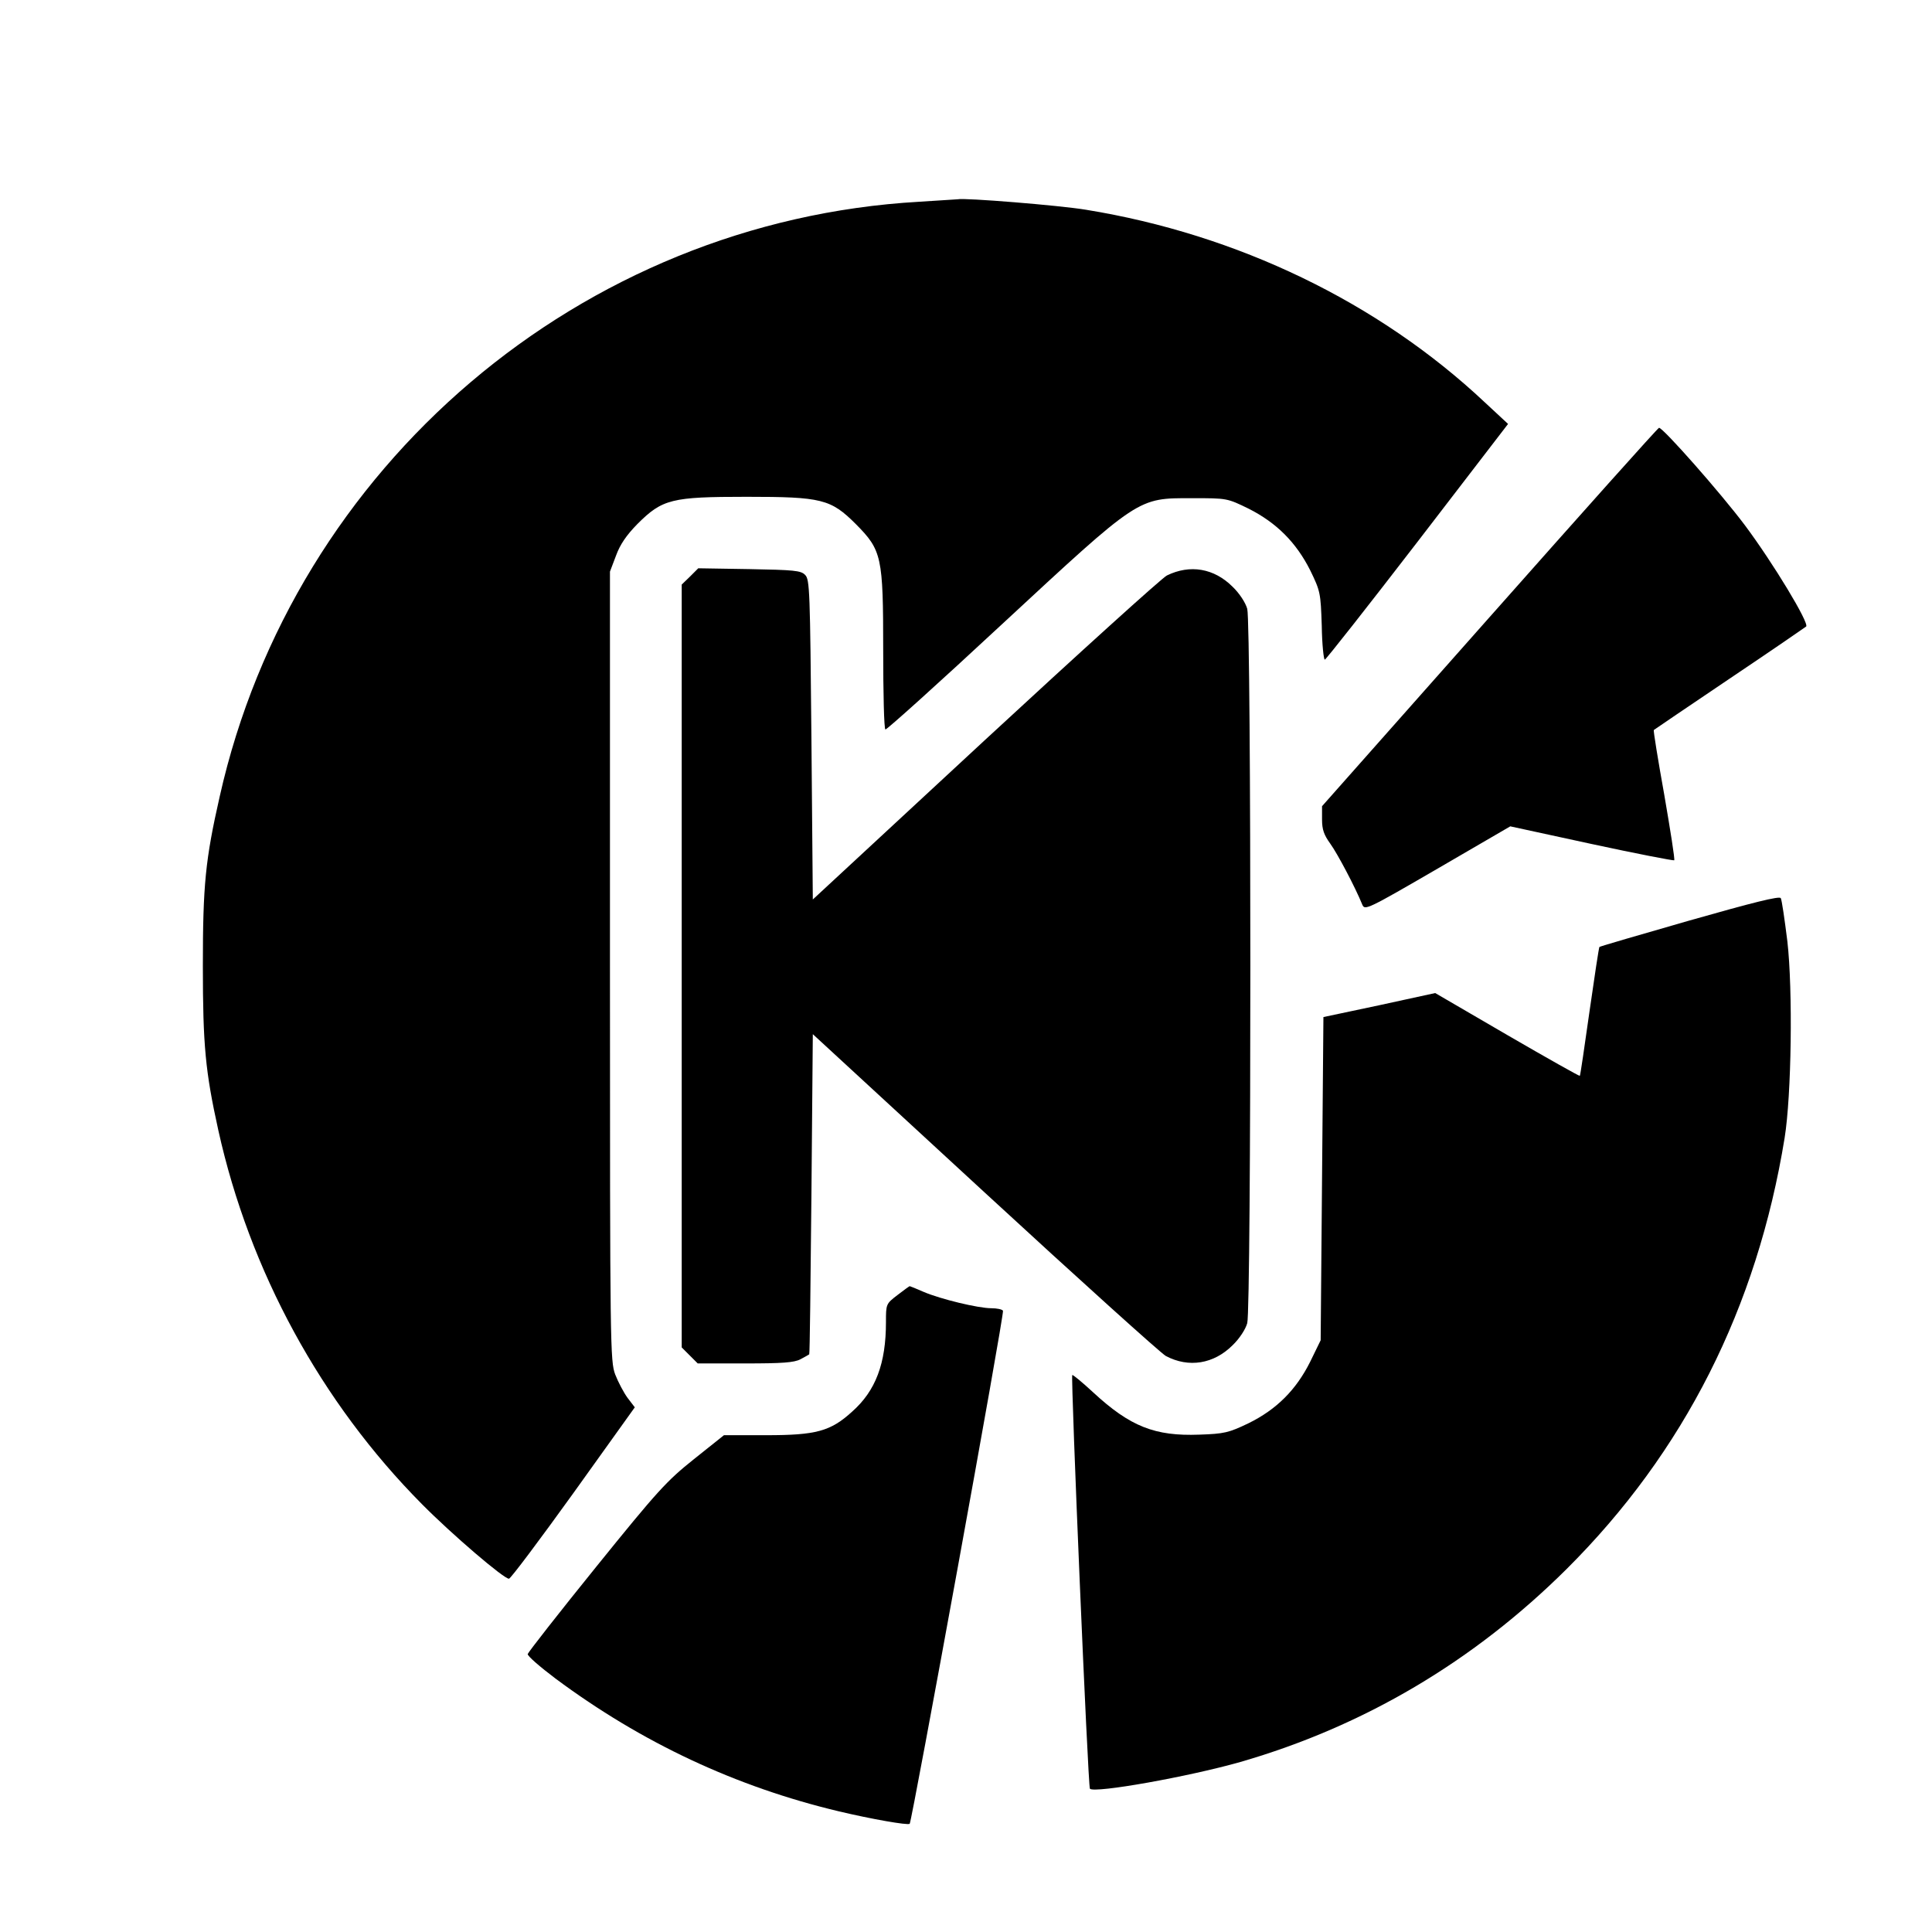
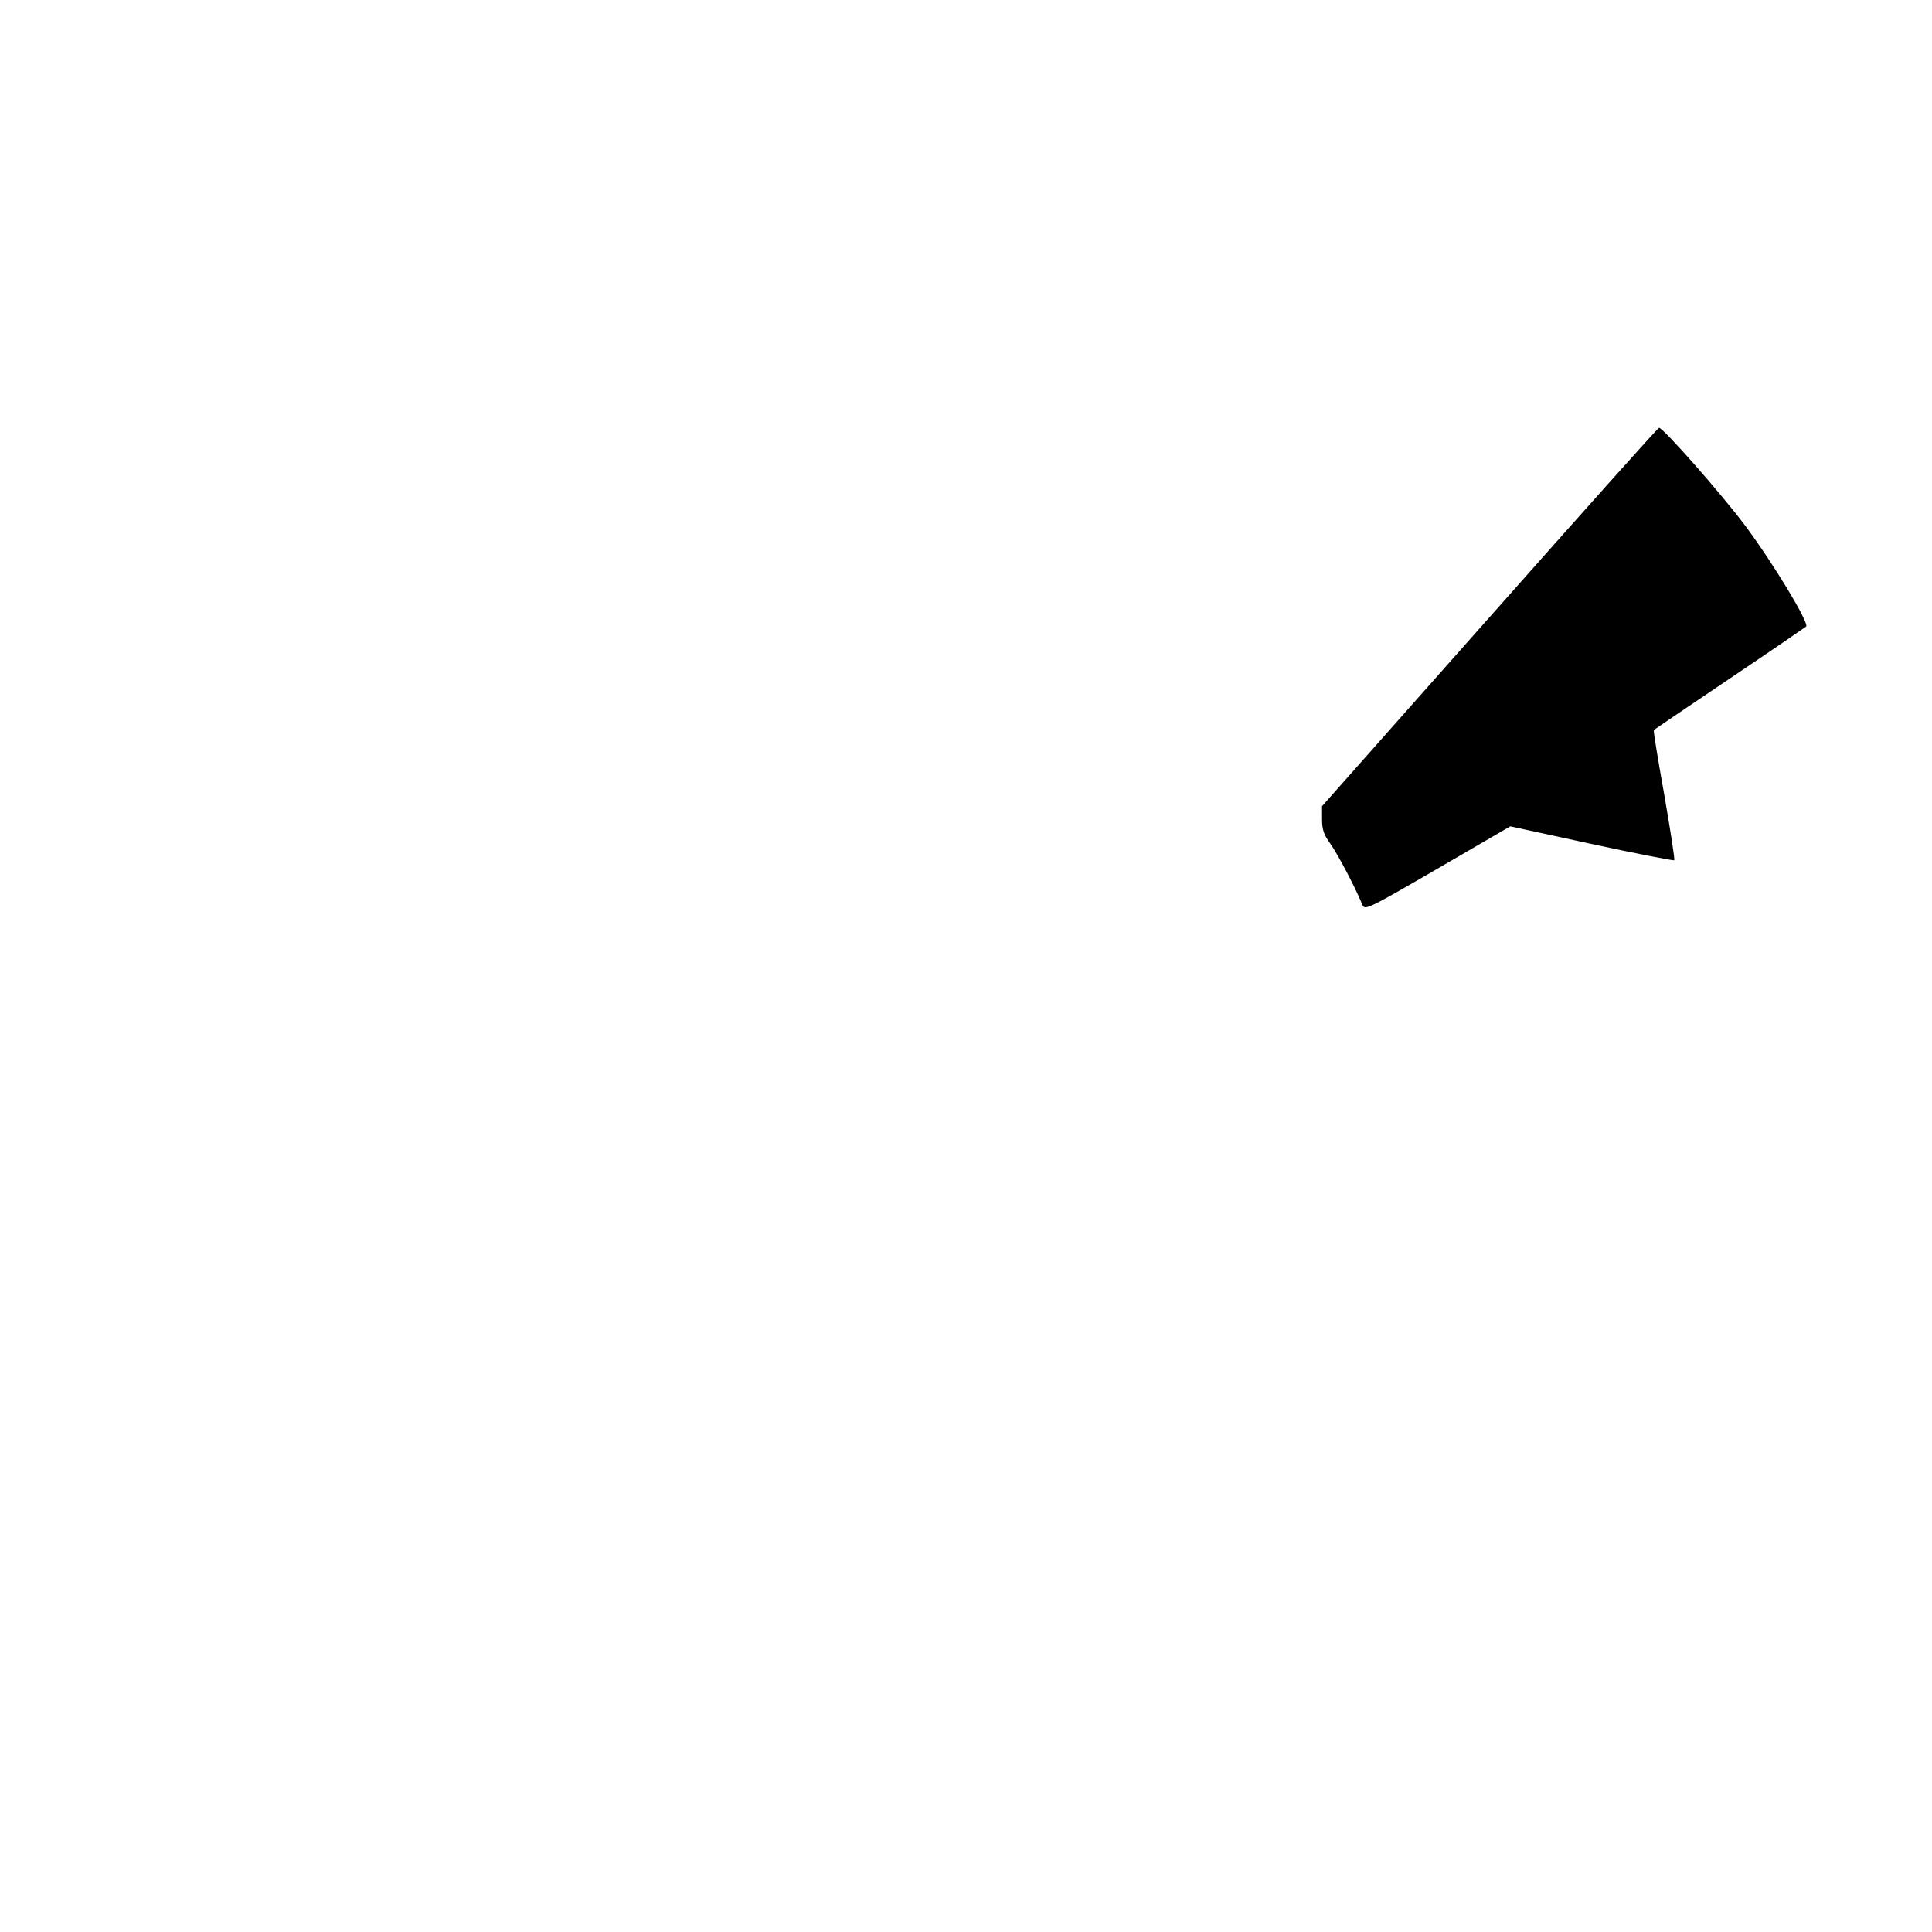
<svg xmlns="http://www.w3.org/2000/svg" version="1.0" width="700pt" height="700pt" viewBox="0 0 700 700" preserveAspectRatio="xMidYMid meet">
  <g transform="translate(0,700) scale(0.1,-0.1)" fill="#000000" stroke="none">
-     <path d="M3330 6269 c-1224 -70 -2265 -956 -2534 -2155 -52 -229 -61 -321 -61 -614 0 -287 9 -382 56 -595 113 -510 372 -986 738 -1355 109 -110 296 -270 315 -270 6 0 111 140 234 311 l222 310 -26 34 c-14 19 -34 57 -45 85 -18 49 -19 93 -19 1480 l0 1429 22 58 c15 41 38 74 77 114 91 91 124 99 396 99 272 0 305 -8 396 -99 94 -95 99 -117 99 -456 0 -156 3 -286 8 -288 4 -2 193 168 421 380 503 466 491 458 691 458 126 0 126 0 204 -38 101 -51 172 -122 223 -223 37 -76 38 -82 42 -201 1 -68 7 -123 11 -123 4 0 155 192 336 427 l328 427 -84 78 c-386 363 -897 609 -1445 698 -96 16 -443 44 -465 38 -3 0 -66 -4 -140 -9z" />
    <path d="M5397 4764 l-607 -685 0 -48 c0 -37 7 -56 30 -88 26 -36 90 -157 116 -221 9 -21 18 -17 273 131 l263 153 295 -64 c162 -35 297 -61 299 -59 3 3 -14 109 -36 237 -23 128 -40 233 -38 235 2 2 125 85 273 185 149 100 274 186 279 190 12 12 -119 229 -222 367 -87 116 -296 353 -311 353 -4 0 -280 -309 -614 -686z" />
-     <path d="M2500 4911 l-30 -29 0 -1382 0 -1382 29 -29 29 -29 172 0 c134 0 177 3 200 15 17 9 31 17 32 18 2 1 5 263 8 581 l5 579 623 -574 c343 -316 638 -582 656 -592 83 -44 174 -29 242 39 25 24 47 58 53 80 15 54 15 2534 0 2588 -6 22 -28 56 -53 80 -67 67 -154 82 -238 41 -18 -9 -314 -277 -658 -595 l-625 -579 -5 579 c-5 539 -6 581 -23 597 -15 16 -41 18 -202 21 l-185 3 -30 -30z" />
-     <path d="M6122 3665 c-178 -51 -325 -94 -327 -96 -2 -2 -18 -108 -36 -234 -18 -127 -33 -231 -35 -233 -1 -2 -120 65 -263 148 l-261 152 -202 -44 -203 -43 -5 -586 -5 -585 -38 -78 c-51 -102 -122 -173 -224 -223 -71 -34 -87 -38 -178 -41 -160 -6 -250 29 -384 153 -40 37 -74 65 -76 63 -6 -6 57 -1493 64 -1499 18 -17 359 44 545 97 447 129 845 364 1182 699 426 424 690 947 790 1562 25 155 30 536 10 712 -10 80 -20 150 -24 157 -5 8 -98 -15 -330 -81z" />
-     <path d="M3252 2308 c-42 -32 -42 -33 -42 -98 0 -150 -37 -249 -123 -325 -78 -71 -130 -85 -311 -85 l-153 0 -109 -87 c-99 -79 -131 -114 -354 -390 -135 -167 -246 -309 -248 -316 -1 -7 44 -46 101 -89 312 -232 653 -392 1027 -481 118 -28 249 -51 256 -45 8 9 344 1850 338 1859 -3 5 -22 9 -42 9 -48 0 -184 33 -245 59 -27 12 -50 21 -51 21 -1 0 -21 -14 -44 -32z" />
  </g>
</svg>